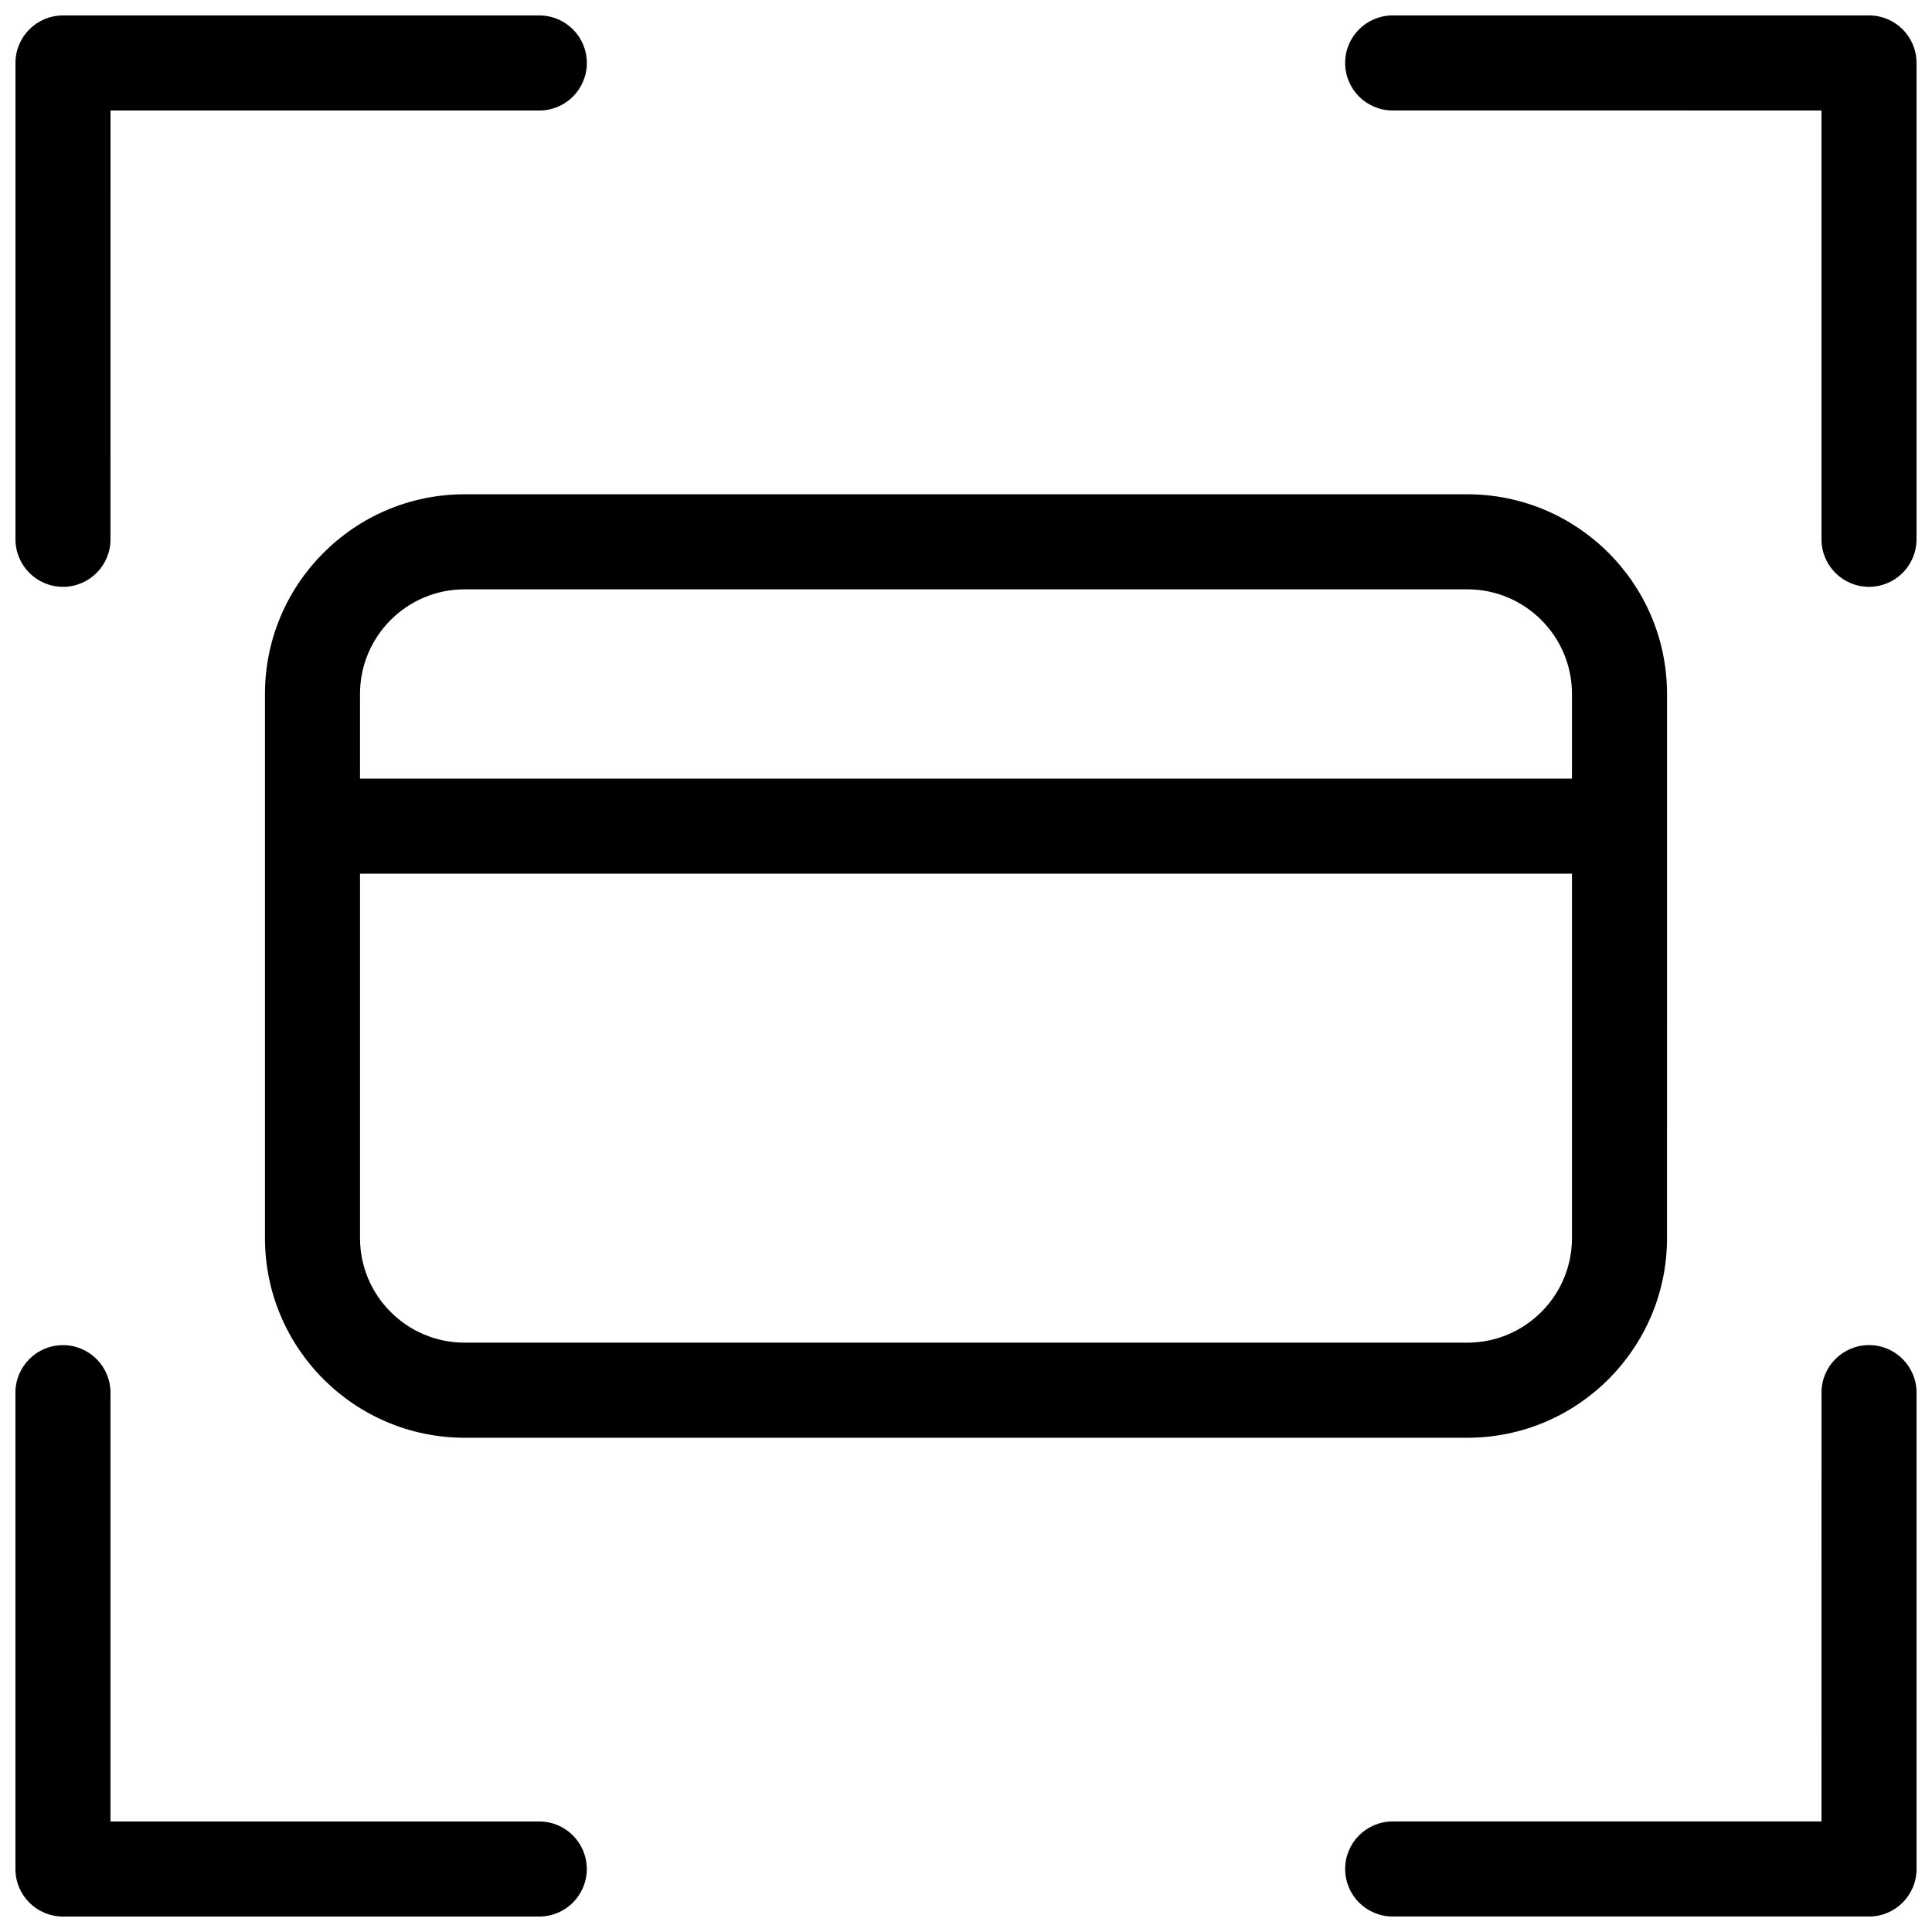
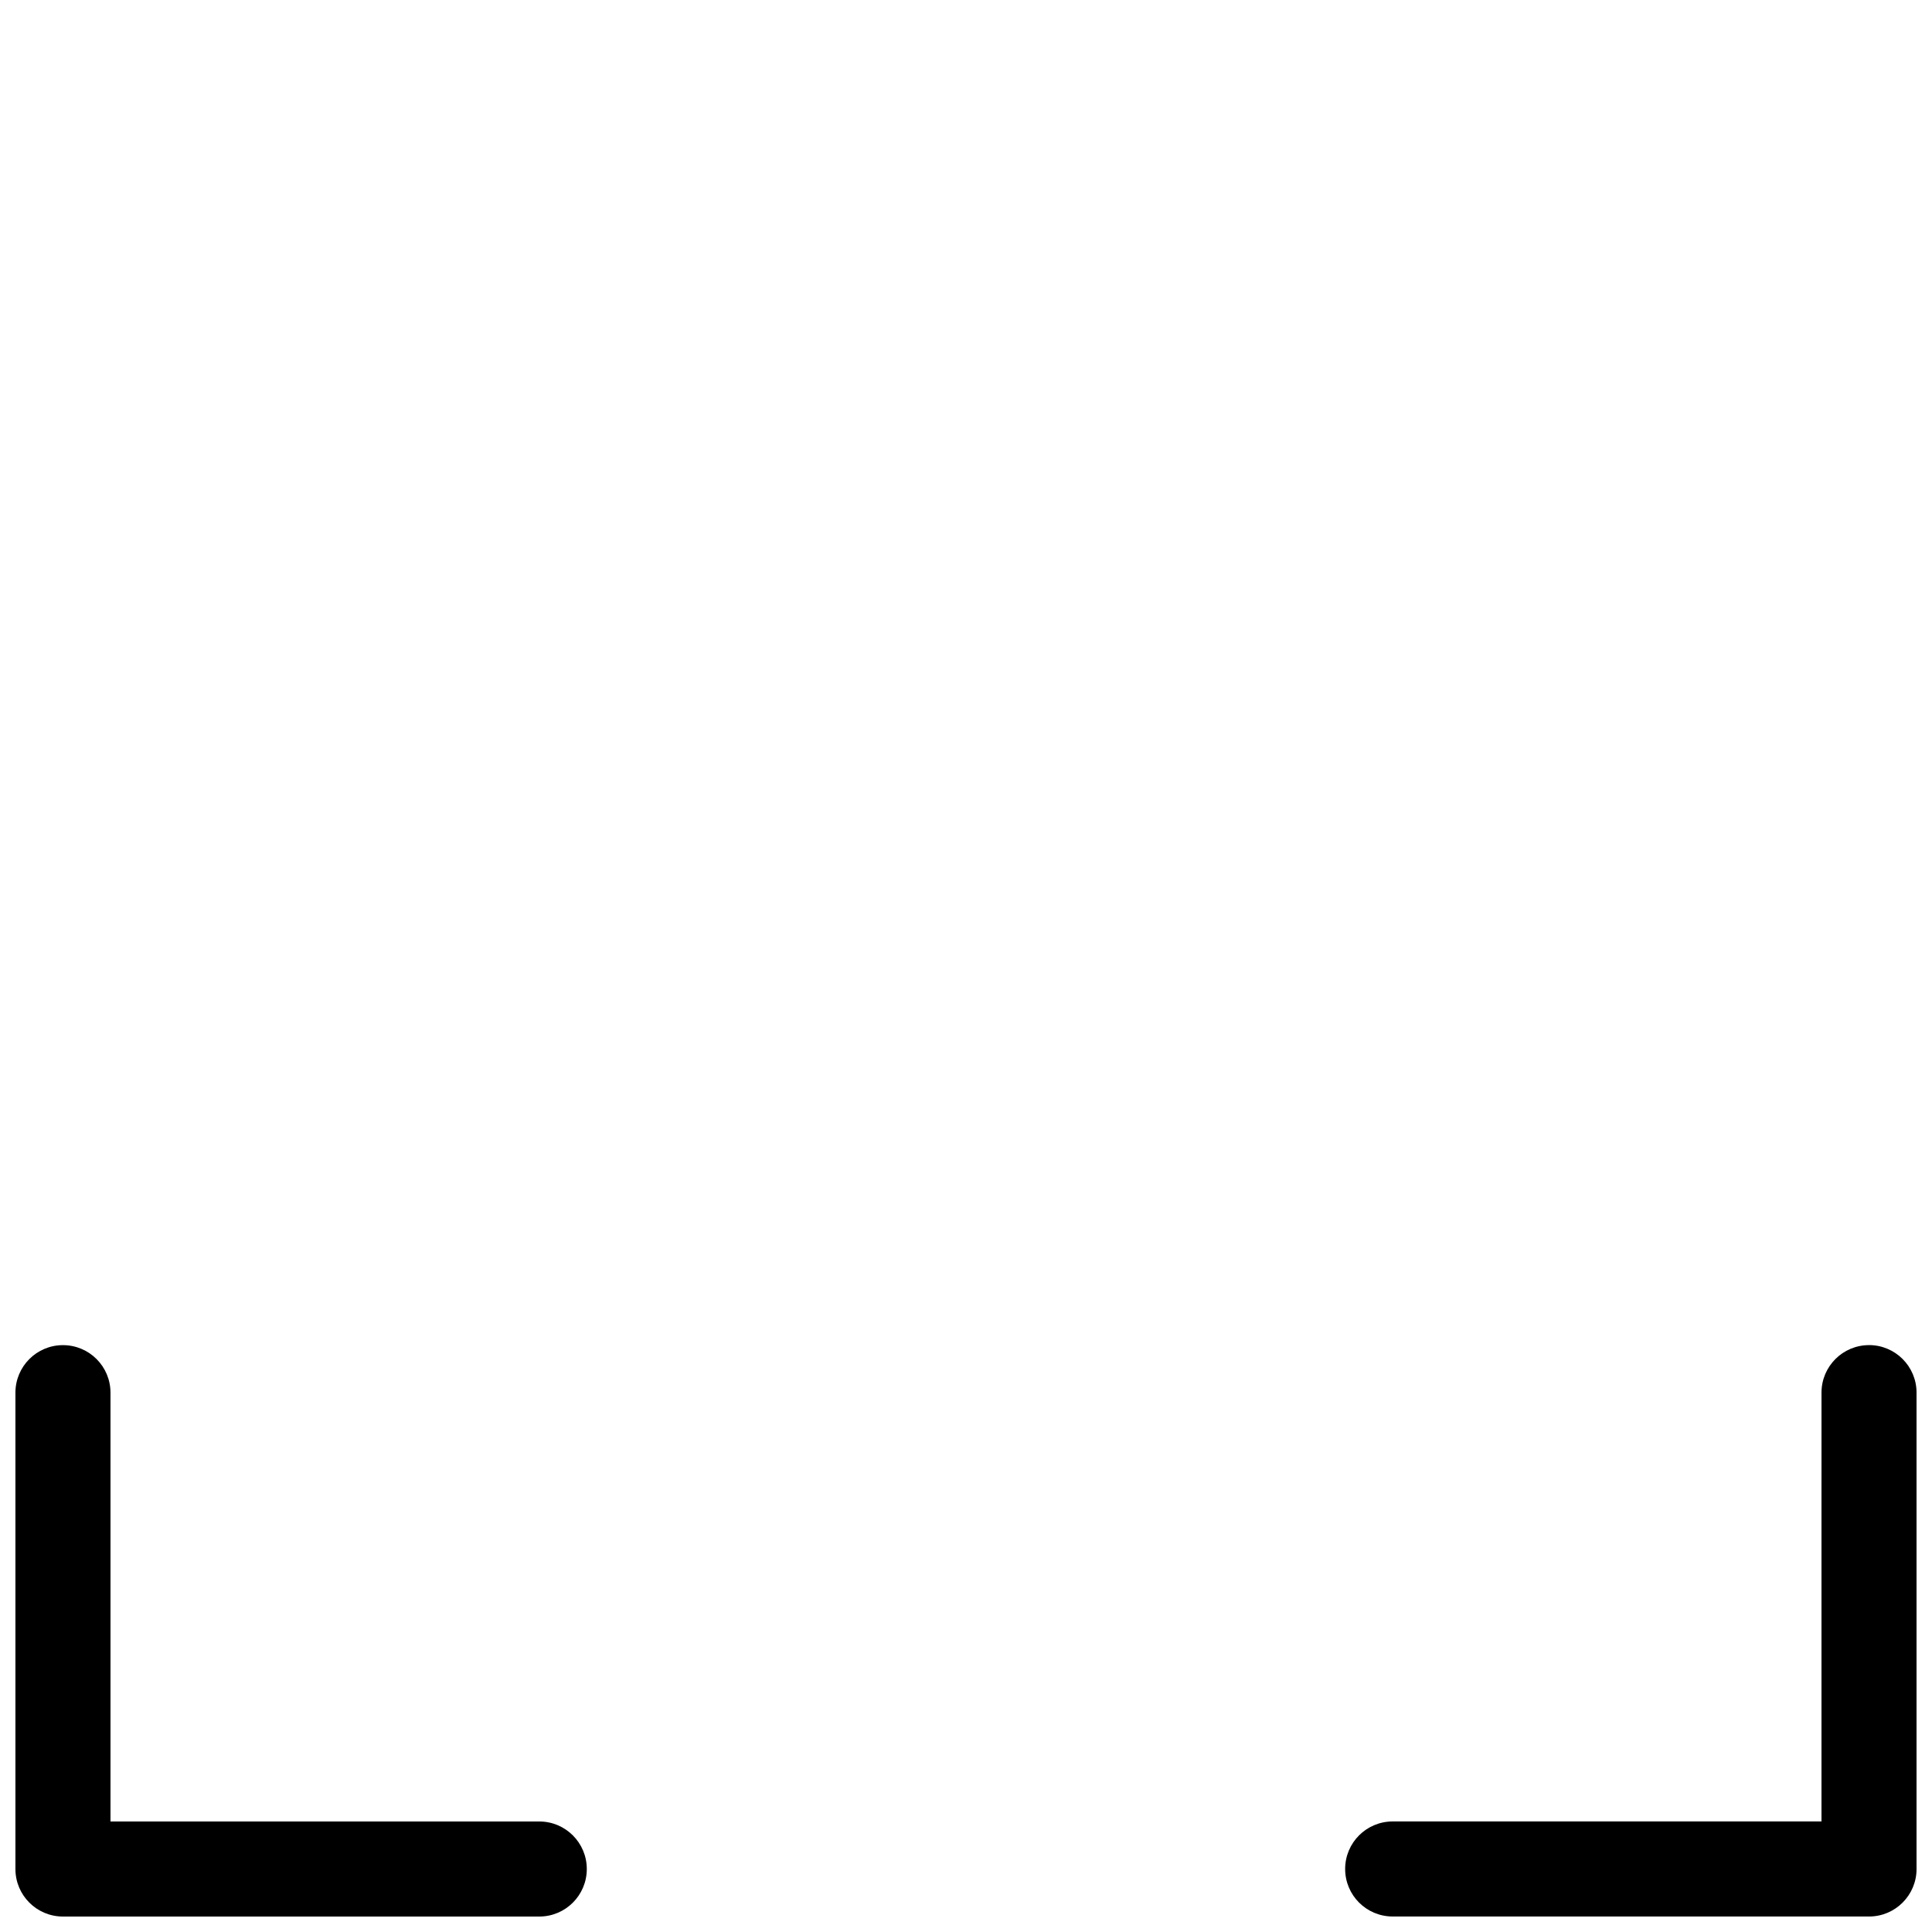
<svg xmlns="http://www.w3.org/2000/svg" width="800px" height="800px" version="1.1" viewBox="144 144 512 512">
  <defs>
    <clipPath id="d">
-       <path d="m148.09 148.09h151.91v151.91h-151.91z" />
-     </clipPath>
+       </clipPath>
    <clipPath id="c">
      <path d="m500 500h151.9v151.9h-151.9z" />
    </clipPath>
    <clipPath id="b">
      <path d="m500 148.09h151.9v151.91h-151.9z" />
    </clipPath>
    <clipPath id="a">
      <path d="m148.09 500h151.91v151.9h-151.91z" />
    </clipPath>
  </defs>
-   <path d="m214.22 327.89v144.23c0 29.172 23.73 52.898 52.898 52.898h265.76c29.172 0 52.898-23.73 52.898-52.898l0.004-144.23c0-29.172-23.73-52.898-52.898-52.898h-265.76c-29.172 0-52.902 23.73-52.902 52.898zm318.66 171.93h-265.76c-15.281 0-27.711-12.434-27.711-27.711v-96.578h321.18v96.586c-0.004 15.277-12.438 27.703-27.711 27.703zm27.707-171.93v22.449h-321.18v-22.449c0-15.281 12.43-27.711 27.711-27.711h265.76c15.277 0.004 27.711 12.434 27.711 27.711z" />
  <g clip-path="url(#d)">
    <path d="m160.69 299.52c6.957 0 12.594-5.637 12.594-12.594l0.004-113.64h113.64c6.957 0 12.594-5.637 12.594-12.594 0-6.961-5.637-12.598-12.598-12.598h-126.23c-6.957 0-12.594 5.637-12.594 12.594v126.23c0 6.961 5.637 12.598 12.594 12.598z" />
  </g>
  <g clip-path="url(#c)">
    <path d="m639.31 500.47c-6.957 0-12.594 5.637-12.594 12.594l-0.004 113.64h-113.64c-6.957 0-12.594 5.637-12.594 12.594 0 6.957 5.637 12.594 12.594 12.594l126.24 0.004c6.957 0 12.594-5.637 12.594-12.594v-126.24c0-6.953-5.637-12.598-12.594-12.598z" />
  </g>
  <g clip-path="url(#b)">
-     <path d="m639.31 148.09h-126.24c-6.957 0-12.594 5.637-12.594 12.594s5.637 12.594 12.594 12.594l113.64 0.004v113.64c0 6.957 5.637 12.594 12.594 12.594 6.957 0 12.594-5.637 12.594-12.594l0.004-126.24c0-6.957-5.637-12.594-12.594-12.594z" />
-   </g>
+     </g>
  <g clip-path="url(#a)">
    <path d="m286.92 626.71h-113.64v-113.64c0-6.957-5.637-12.594-12.594-12.594-6.961-0.004-12.598 5.641-12.598 12.594v126.24c0 6.957 5.637 12.594 12.594 12.594h126.23c6.957 0 12.594-5.637 12.594-12.594 0.004-6.957-5.633-12.598-12.594-12.598z" />
  </g>
</svg>